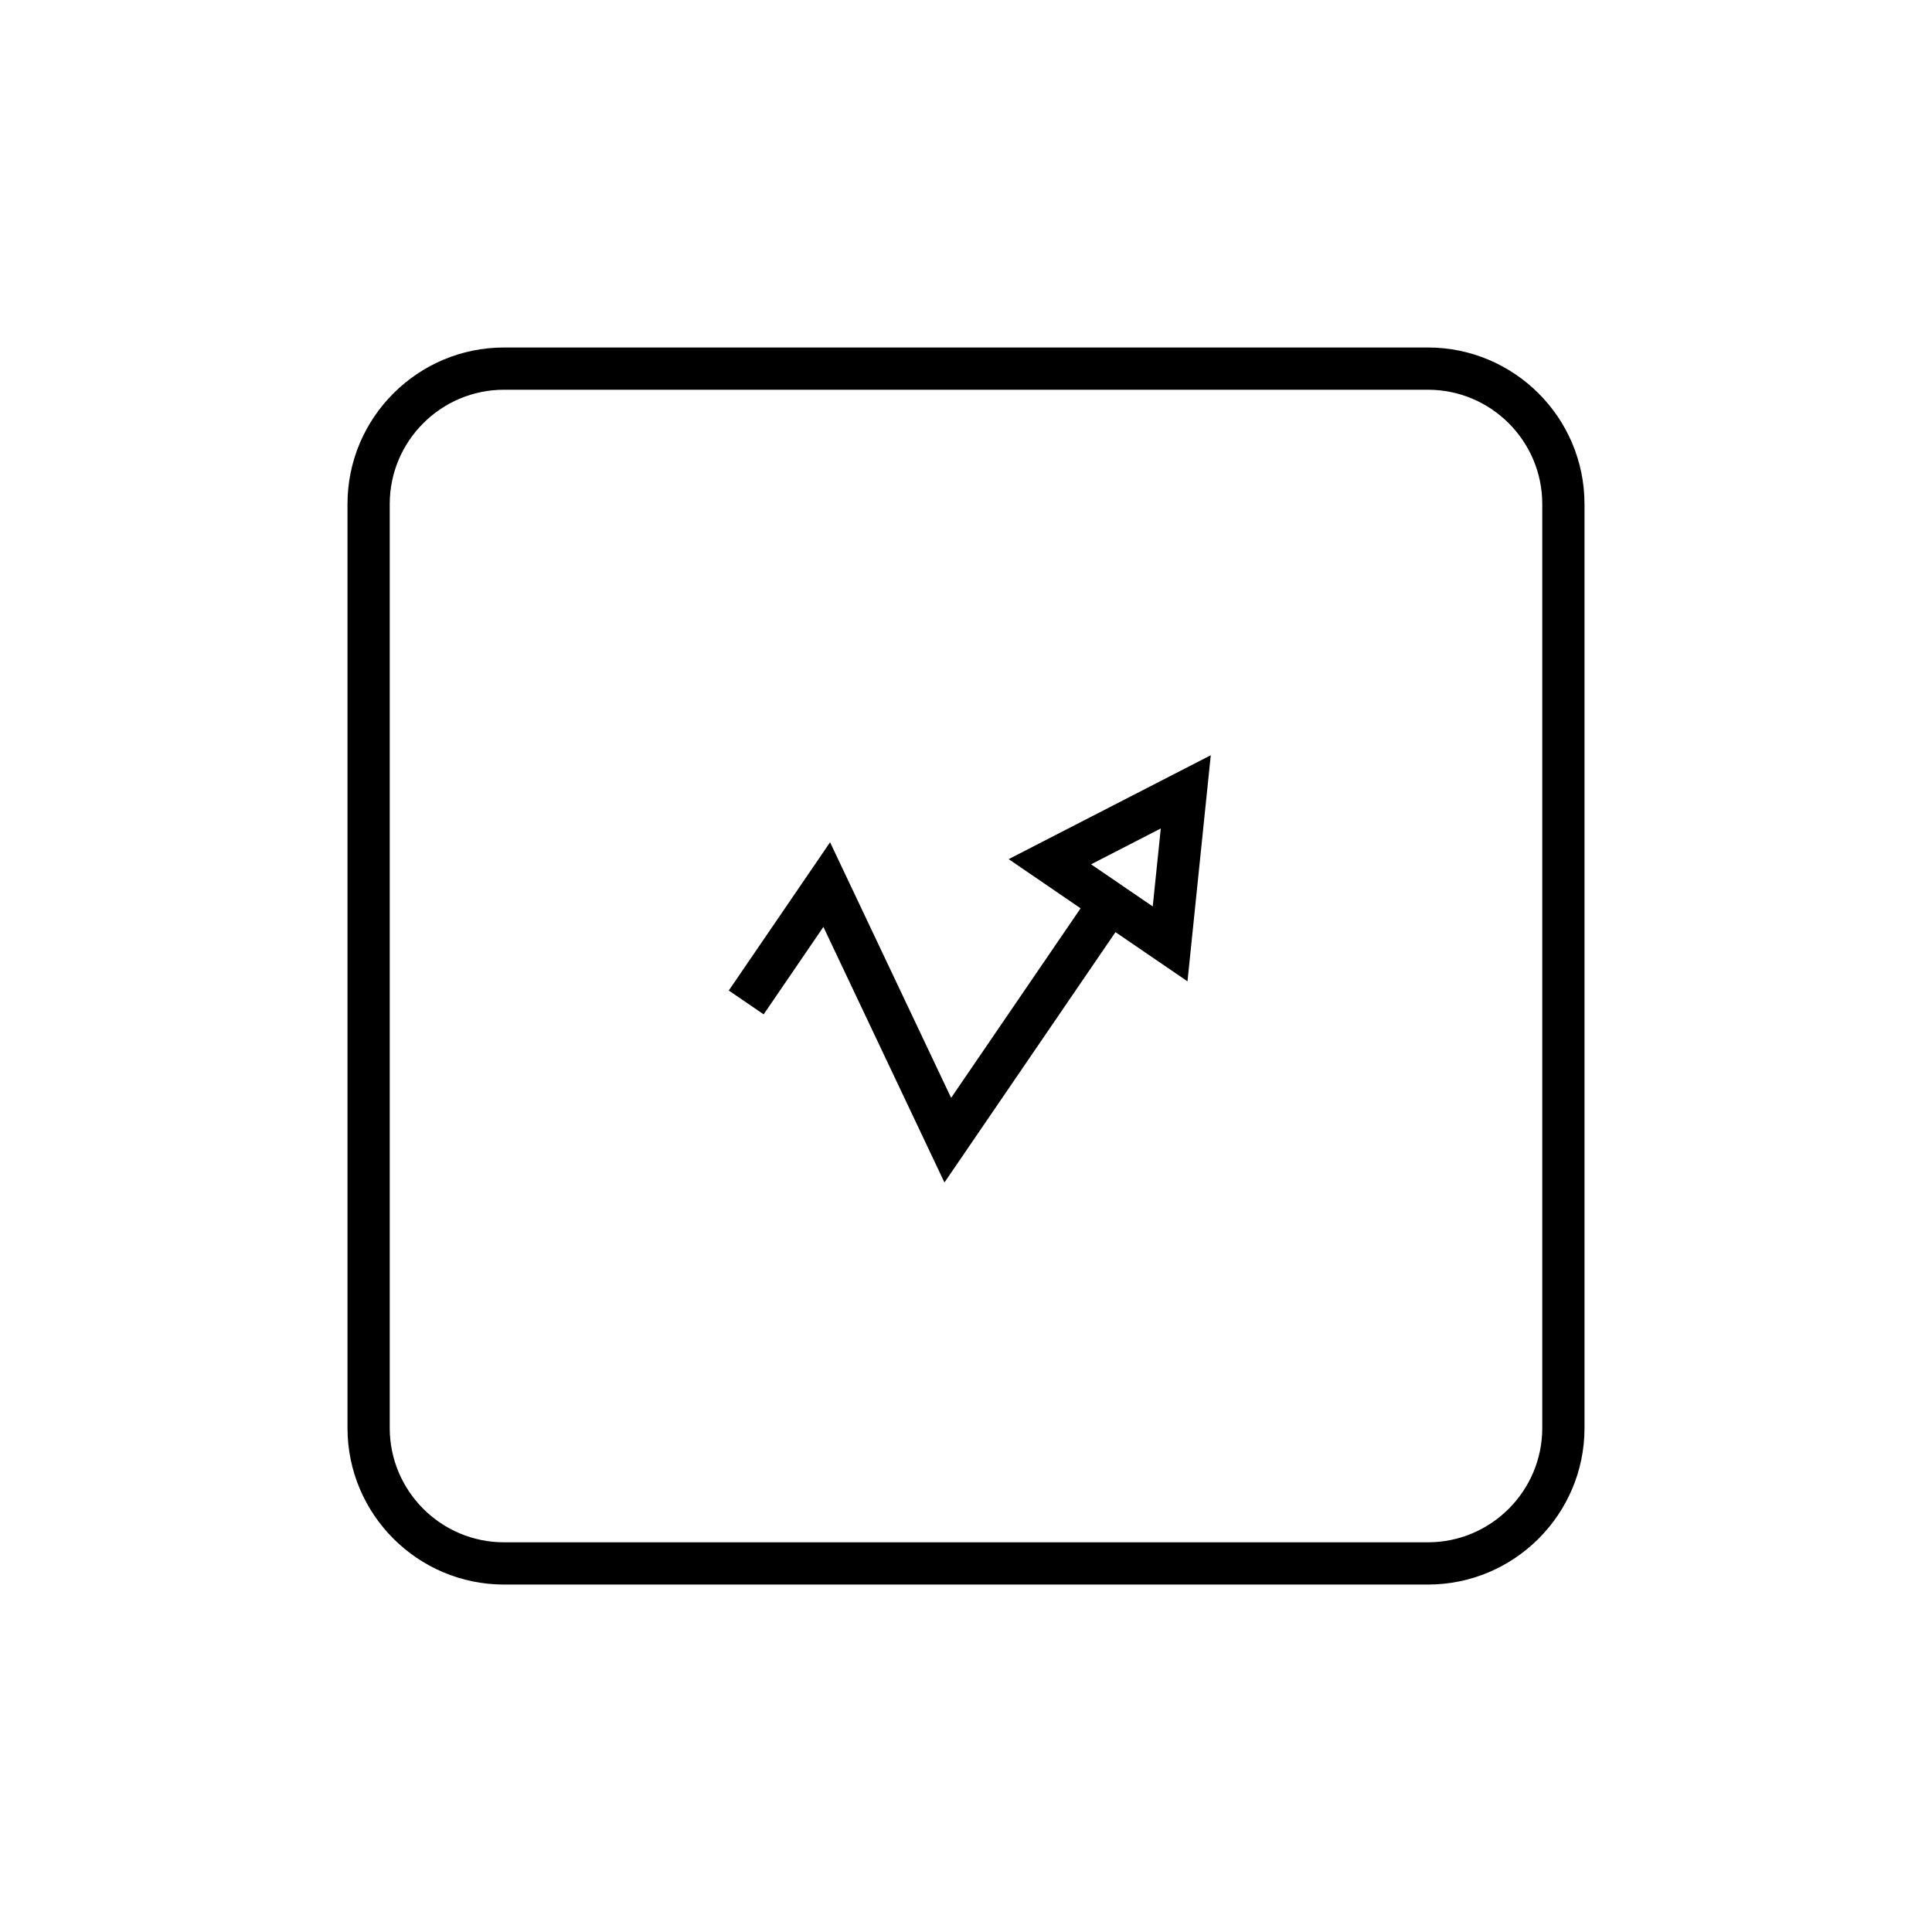
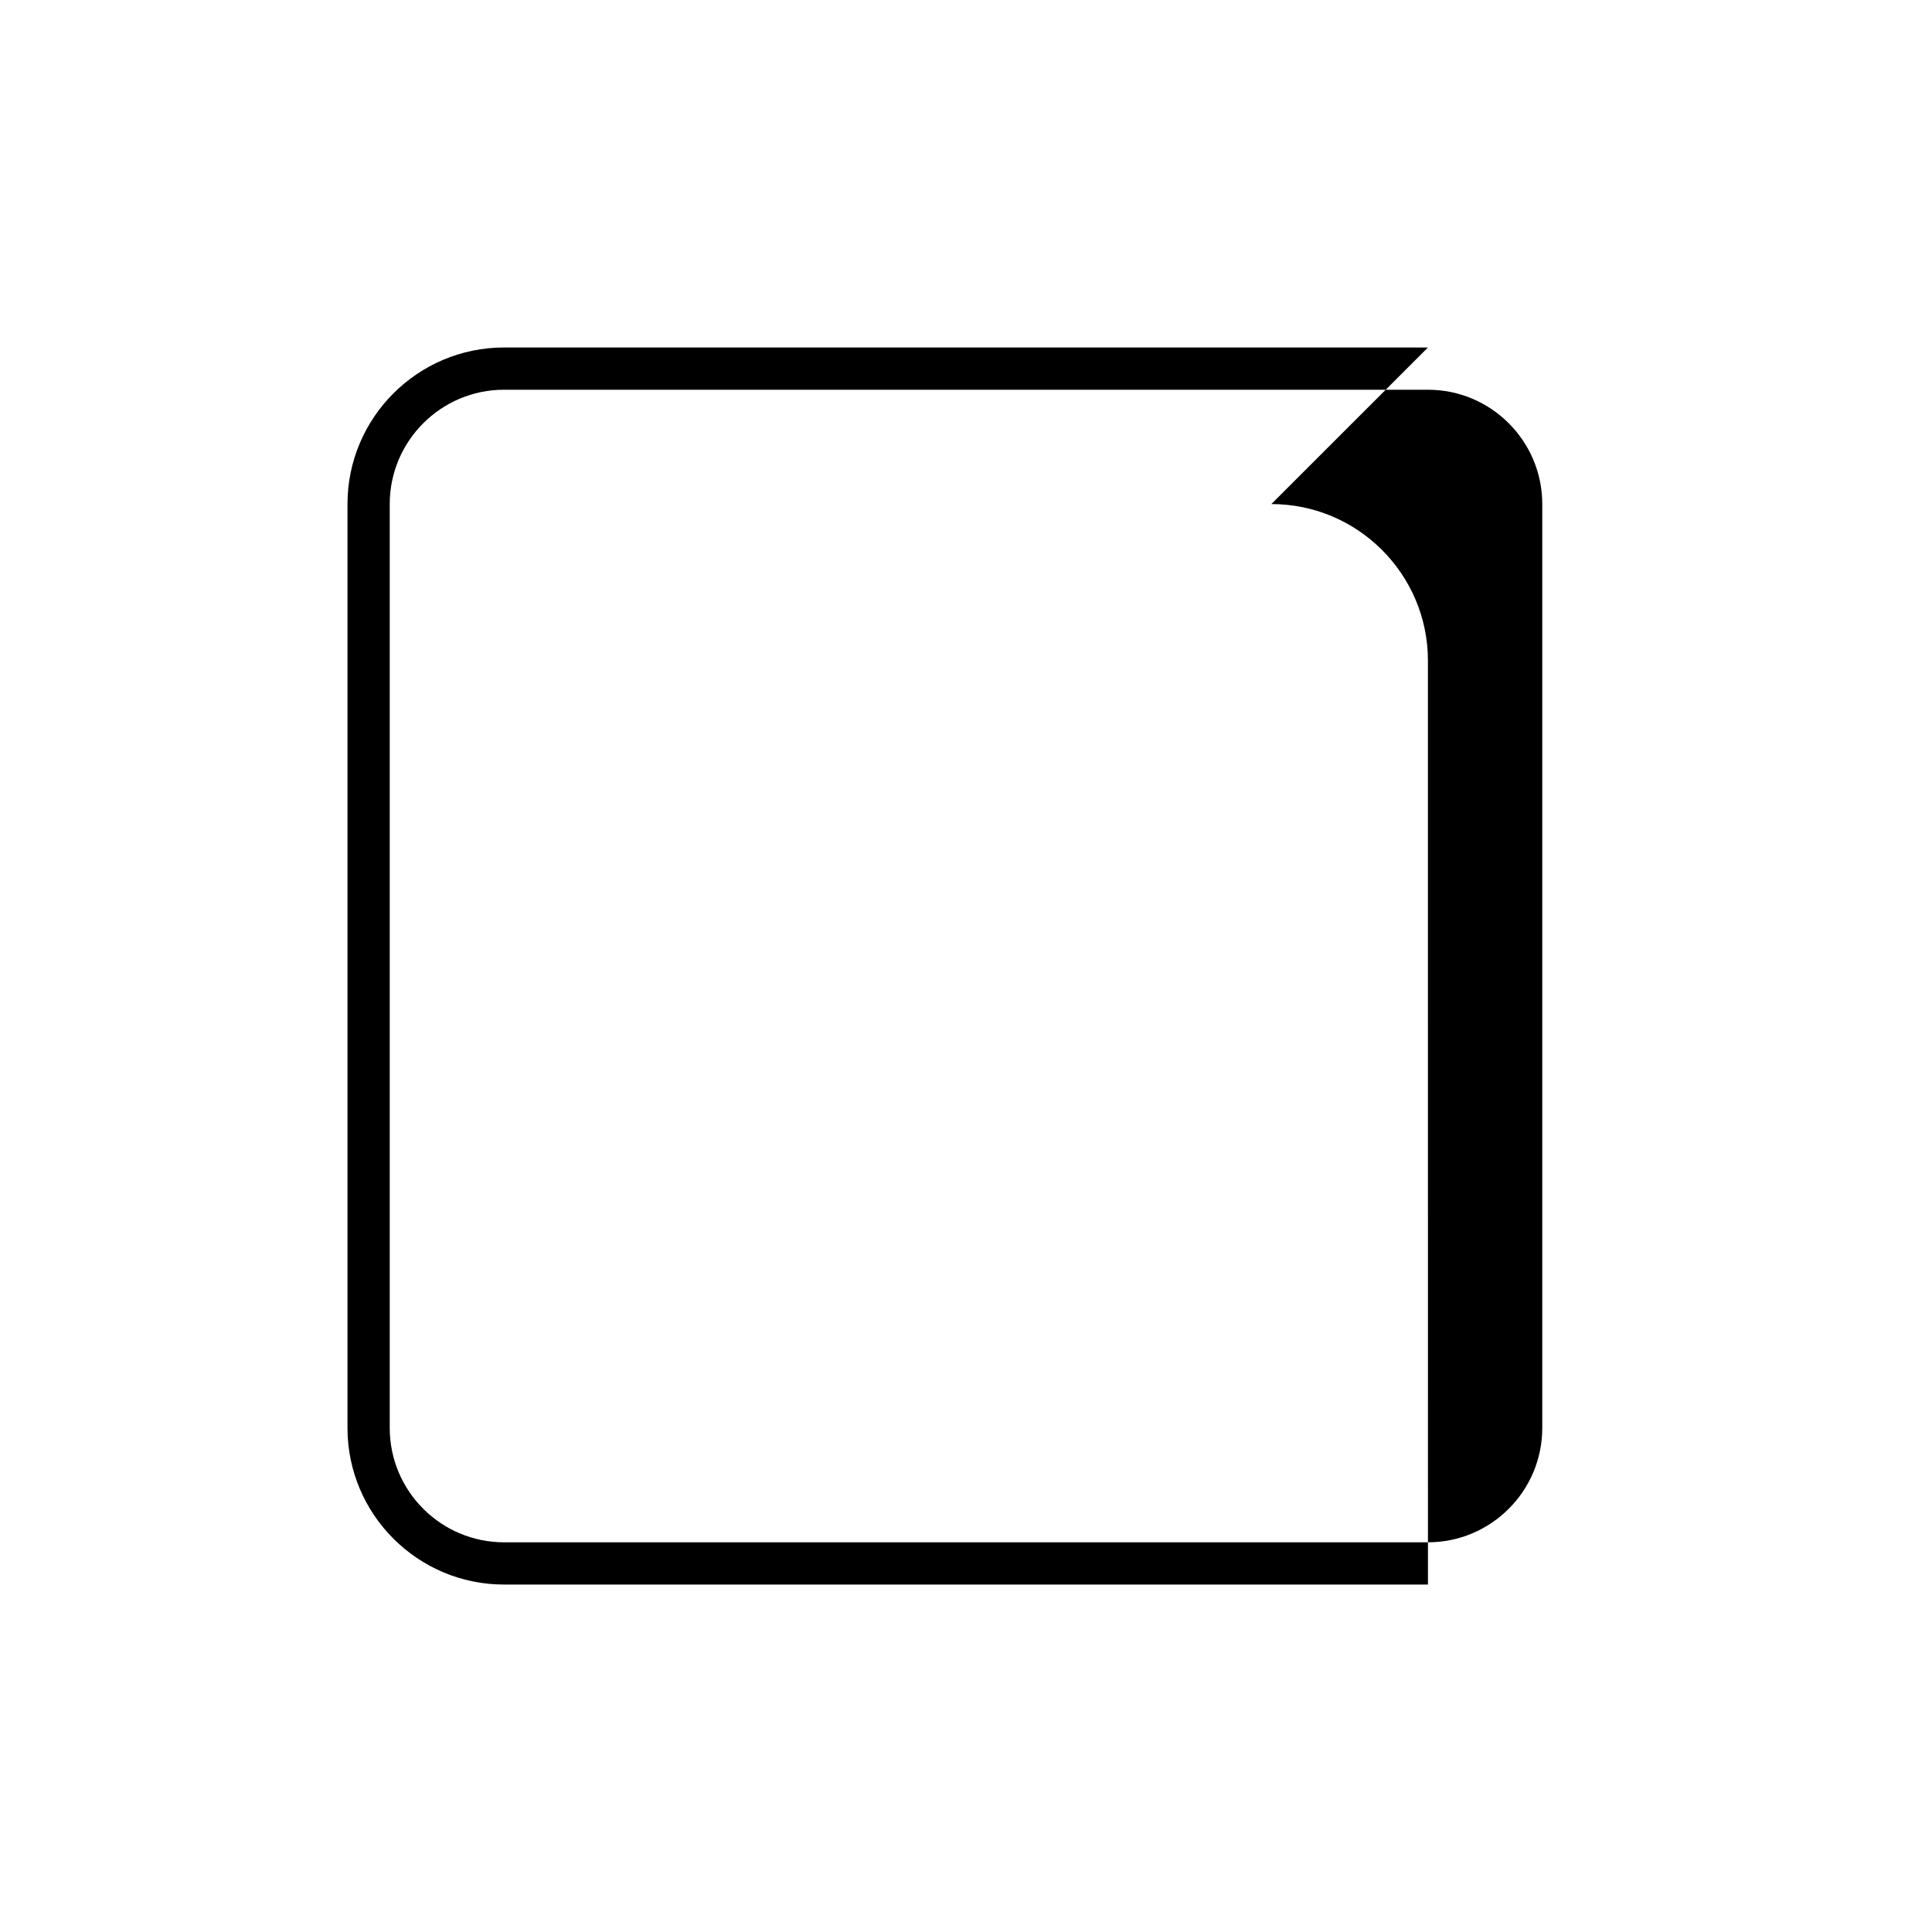
<svg xmlns="http://www.w3.org/2000/svg" fill="#000000" width="800px" height="800px" version="1.1" viewBox="144 144 512 512">
  <g>
-     <path d="m522.42 236.09h-244.84c-22.879 0-41.492 18.613-41.492 41.492v244.85c0 22.879 18.613 41.492 41.492 41.492h244.84c22.879 0 41.492-18.613 41.492-41.492l-0.004-244.85c0-22.879-18.613-41.492-41.492-41.492zm30.297 286.34c0 16.707-13.59 30.297-30.297 30.297h-244.84c-16.707 0-30.297-13.59-30.297-30.297v-244.85c0-16.707 13.59-30.297 30.297-30.297h244.84c16.707 0 30.297 13.59 30.297 30.297z" />
-     <path d="m430.37 384.71-34.312 50.23-32.078-67.727-26.848 39.289 9.246 6.312 15.832-23.172 32.078 67.727 45.324-66.344 19.086 13.039 6.168-59.918-53.559 27.535zm21.246-21.156-2.129 20.66-16.34-11.164z" />
+     <path d="m522.42 236.09h-244.84c-22.879 0-41.492 18.613-41.492 41.492v244.85c0 22.879 18.613 41.492 41.492 41.492h244.84l-0.004-244.85c0-22.879-18.613-41.492-41.492-41.492zm30.297 286.34c0 16.707-13.59 30.297-30.297 30.297h-244.84c-16.707 0-30.297-13.59-30.297-30.297v-244.85c0-16.707 13.59-30.297 30.297-30.297h244.84c16.707 0 30.297 13.59 30.297 30.297z" />
  </g>
</svg>